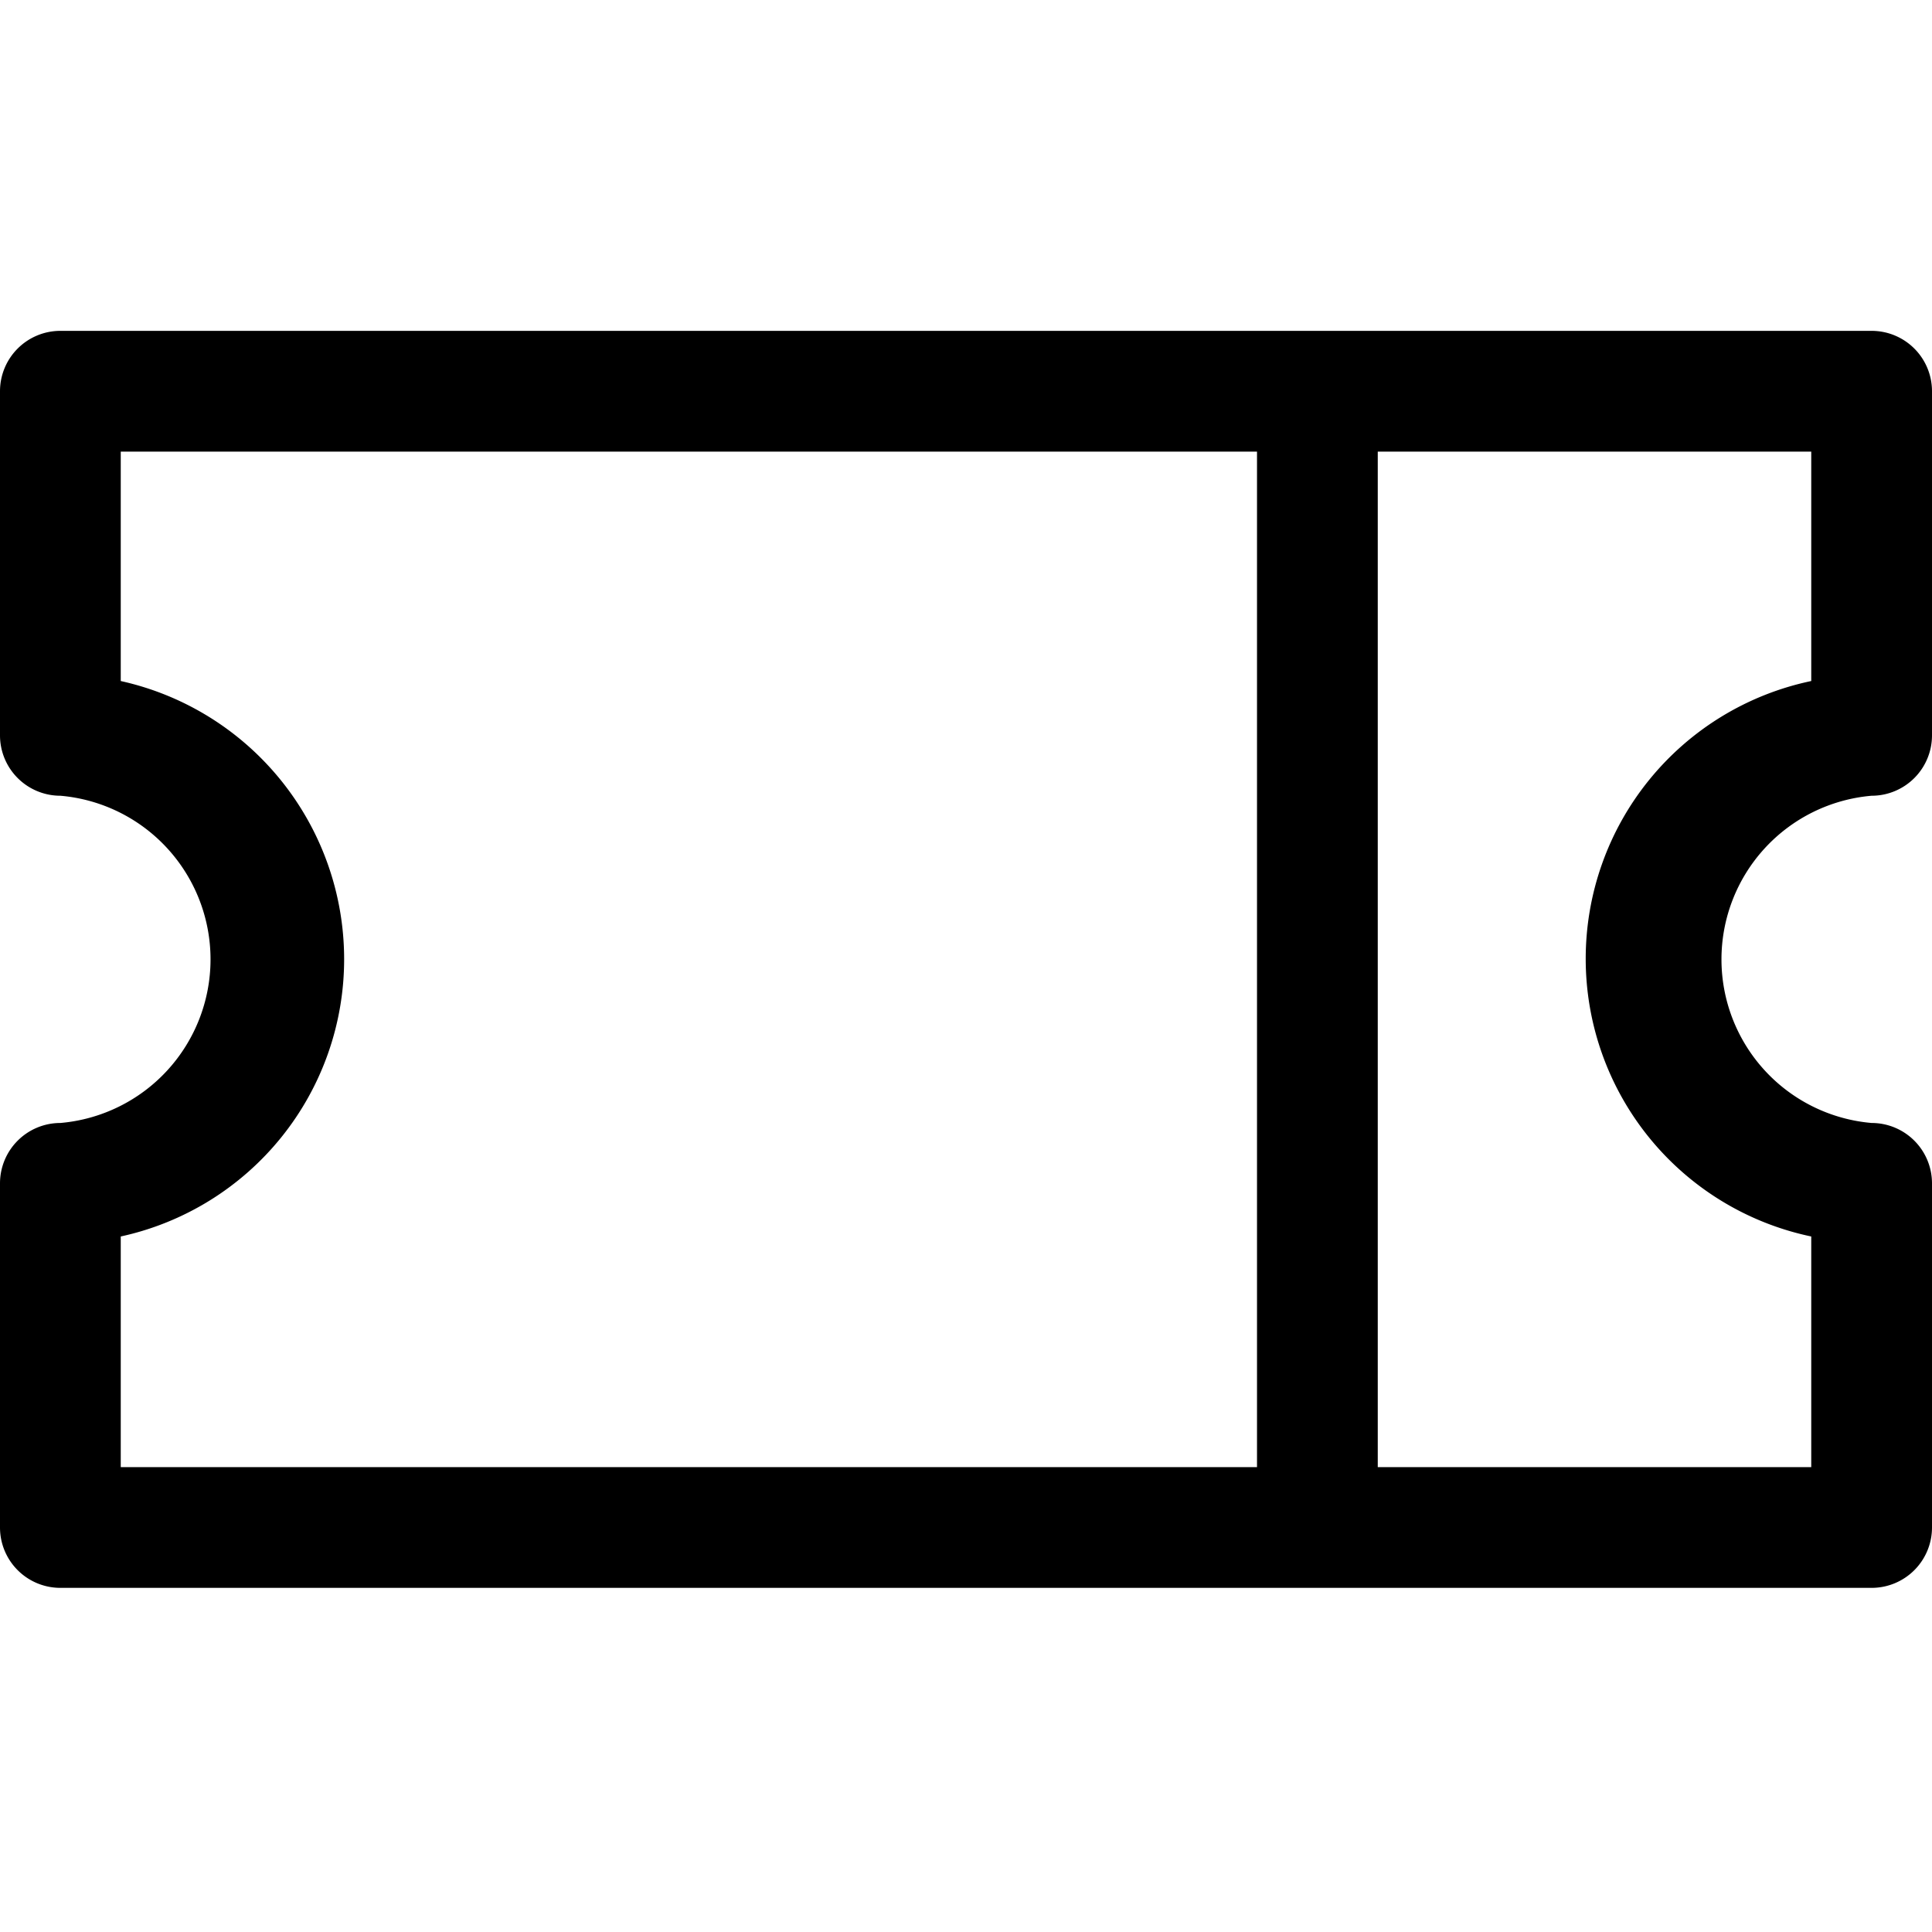
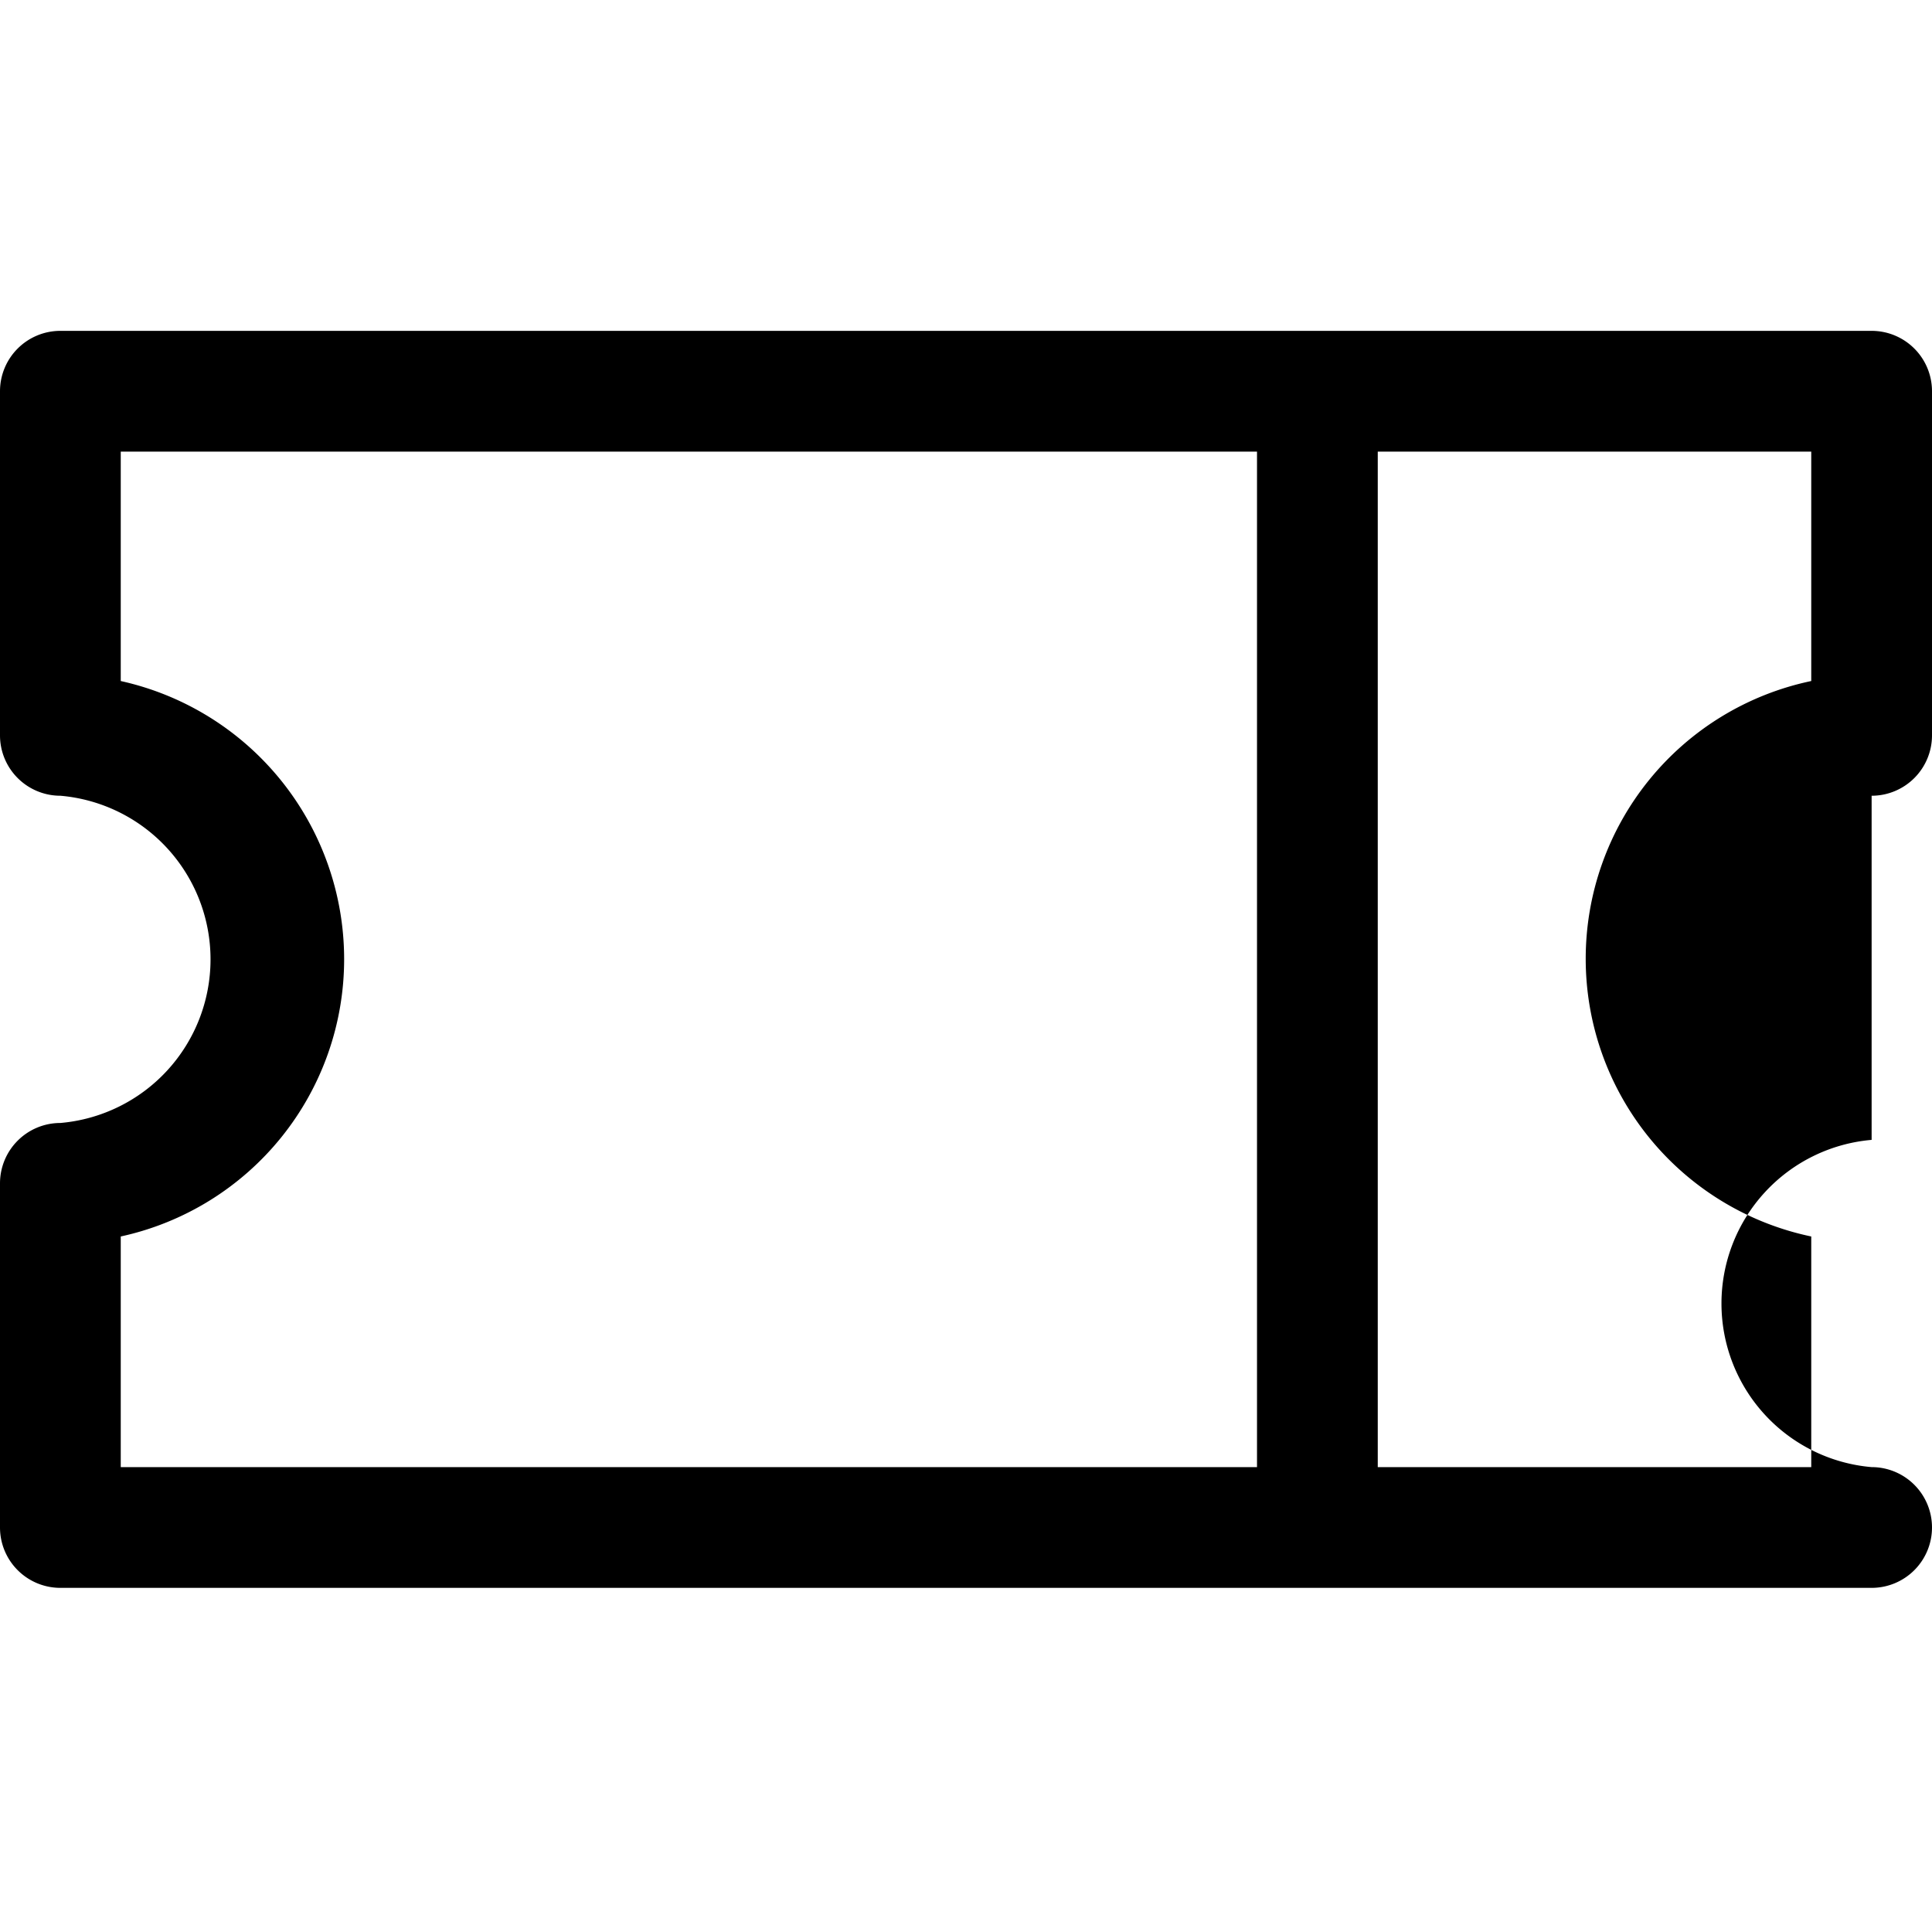
<svg xmlns="http://www.w3.org/2000/svg" id="Contact" viewBox="0 0 16 16">
  <title>tickets</title>
-   <path d="M15.5,6.59a.5.5,0,0,0,.5-.5V3.24a.5.5,0,0,0-.5-.5H.5a.5.5,0,0,0-.5.5V6.09a.5.5,0,0,0,.5.5A1.36,1.36,0,0,1,.5,9.3a.5.5,0,0,0-.5.5v2.85a.5.5,0,0,0,.5.5h15a.5.5,0,0,0,.5-.5V9.8a.5.5,0,0,0-.5-.5,1.36,1.36,0,0,1,0-2.71ZM1,10.24a2.35,2.35,0,0,0,1.85-2.3A2.36,2.36,0,0,0,1,5.64V3.74h9.41v8.41H1Zm14,0v1.91H11.41V3.74H15v1.9a2.35,2.35,0,0,0,0,4.6Z" />
+   <path d="M15.5,6.59a.5.5,0,0,0,.5-.5V3.24a.5.5,0,0,0-.5-.5H.5a.5.5,0,0,0-.5.5V6.09a.5.5,0,0,0,.5.5A1.36,1.36,0,0,1,.5,9.3a.5.5,0,0,0-.5.5v2.85a.5.5,0,0,0,.5.5h15a.5.5,0,0,0,.5-.5a.5.5,0,0,0-.5-.5,1.36,1.36,0,0,1,0-2.71ZM1,10.24a2.35,2.35,0,0,0,1.85-2.3A2.36,2.36,0,0,0,1,5.64V3.74h9.41v8.41H1Zm14,0v1.91H11.41V3.74H15v1.9a2.35,2.35,0,0,0,0,4.6Z" />
</svg>